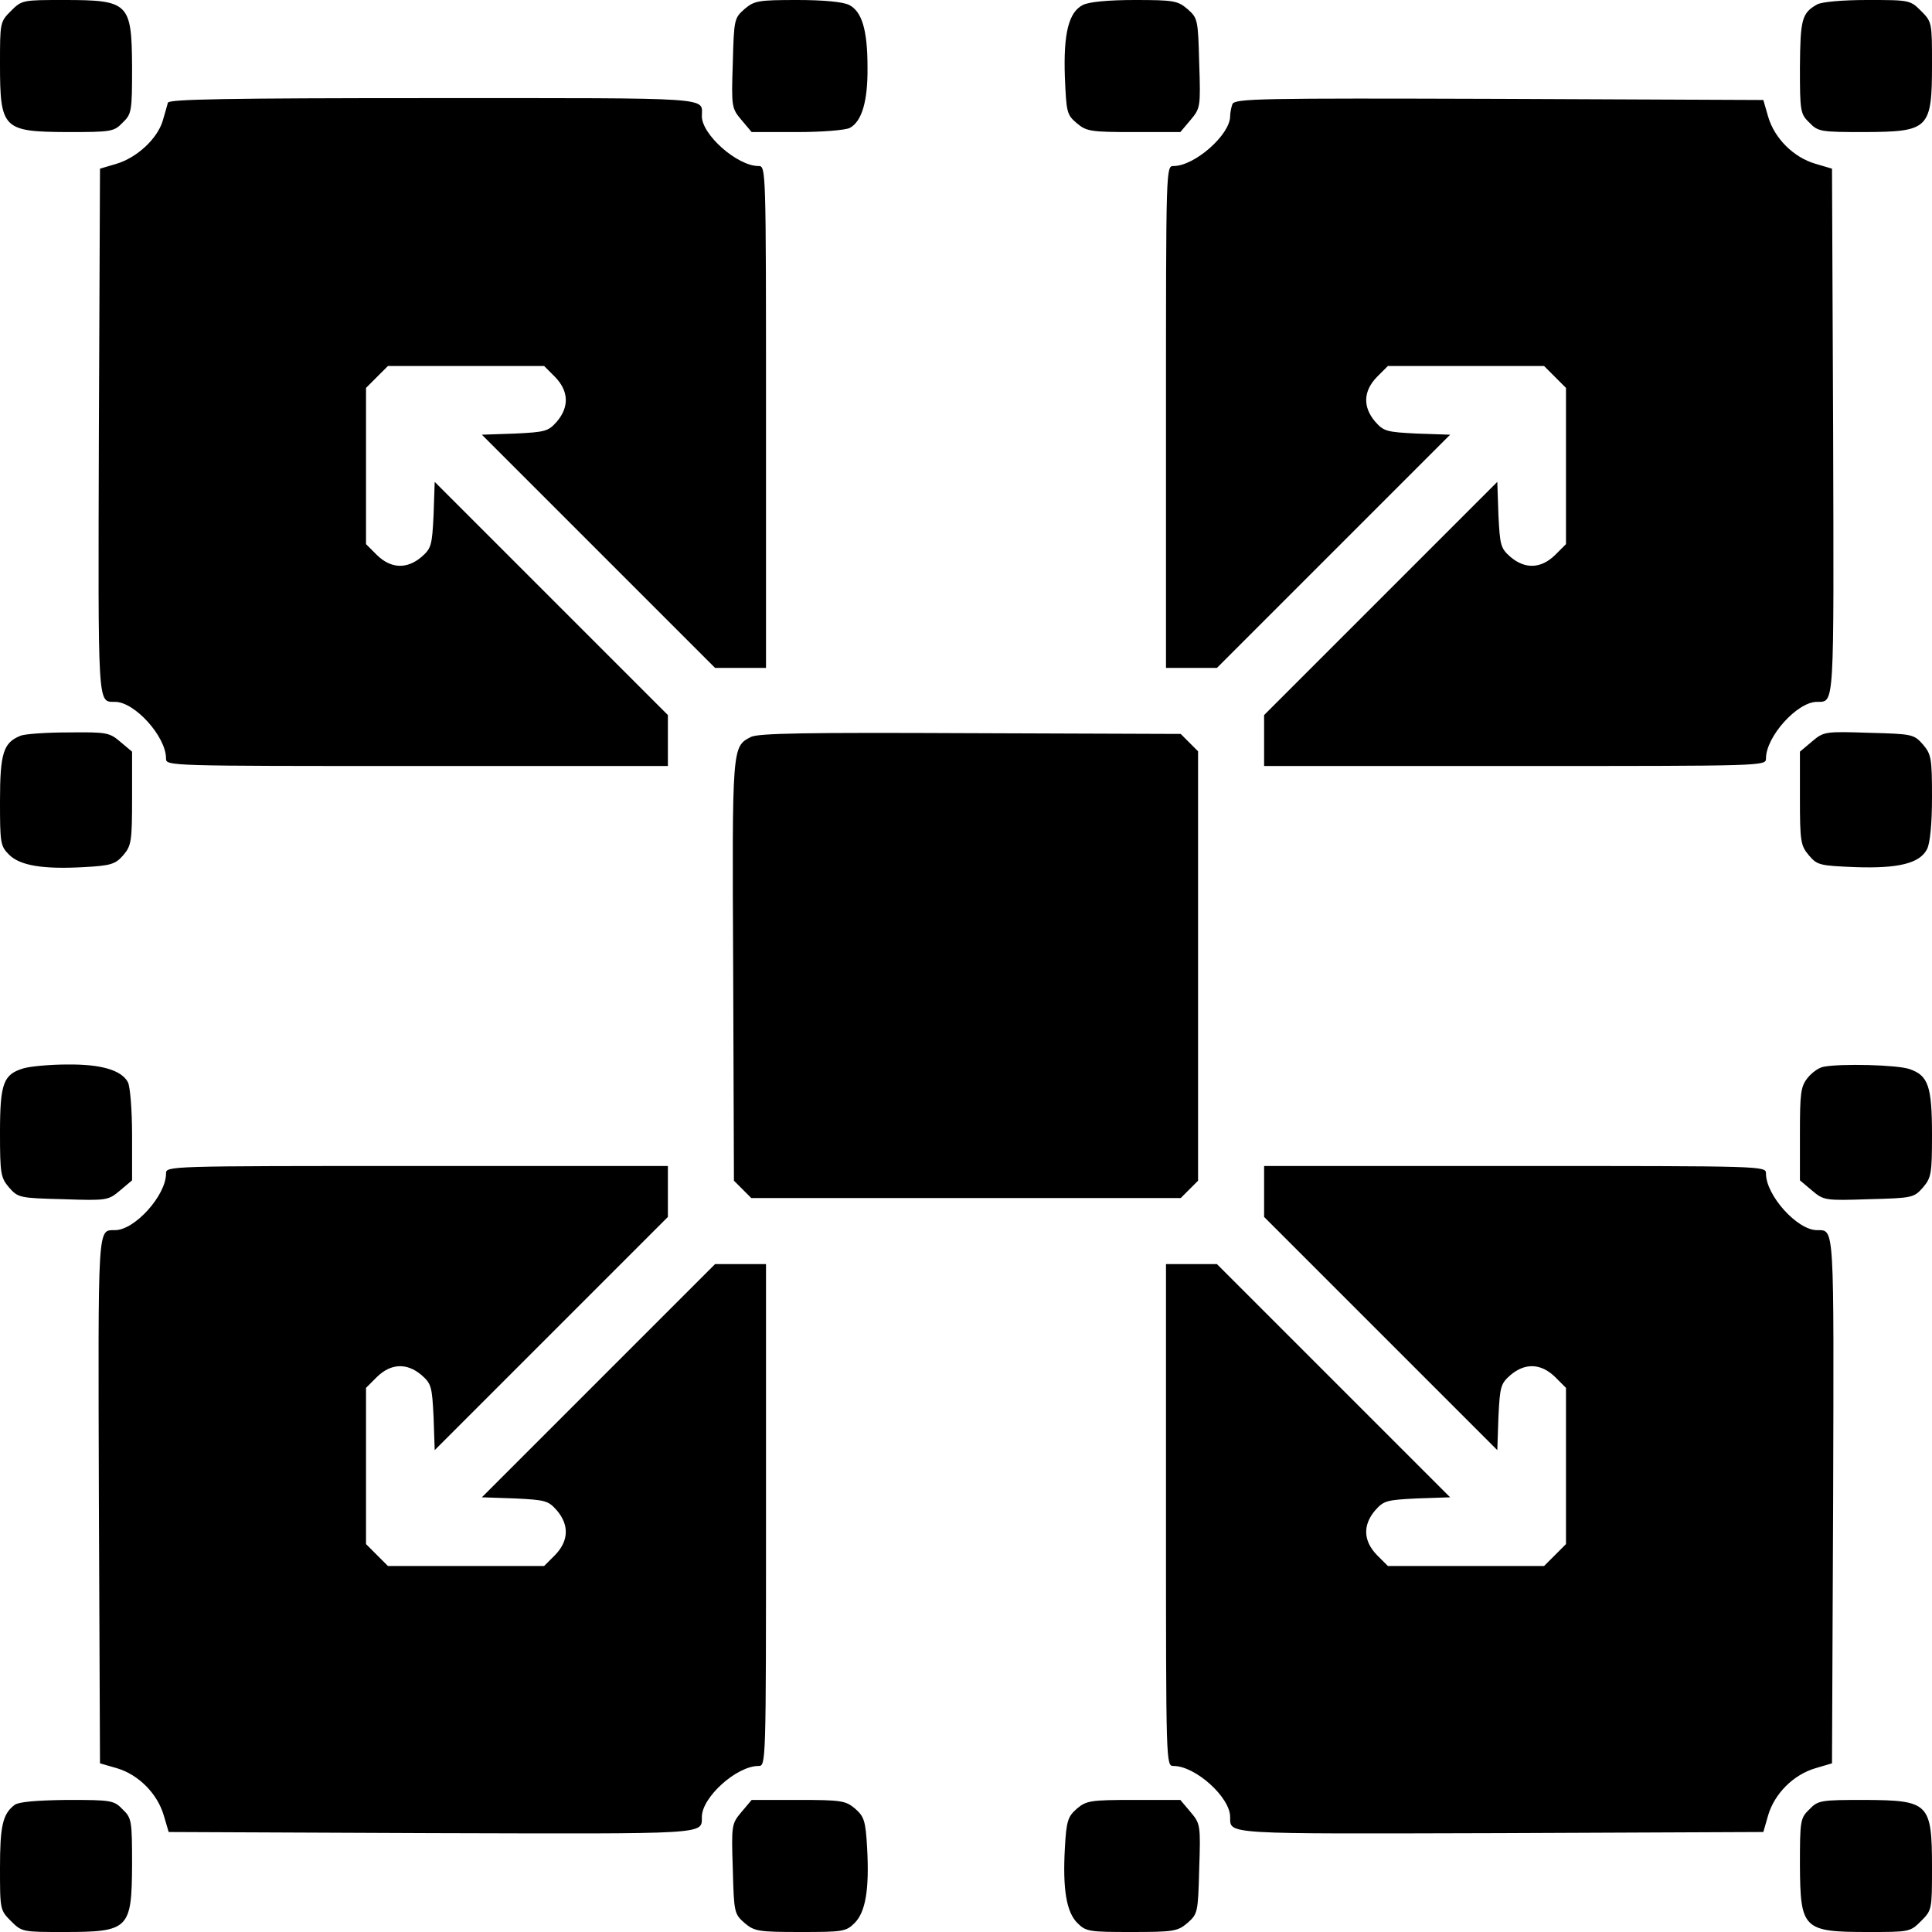
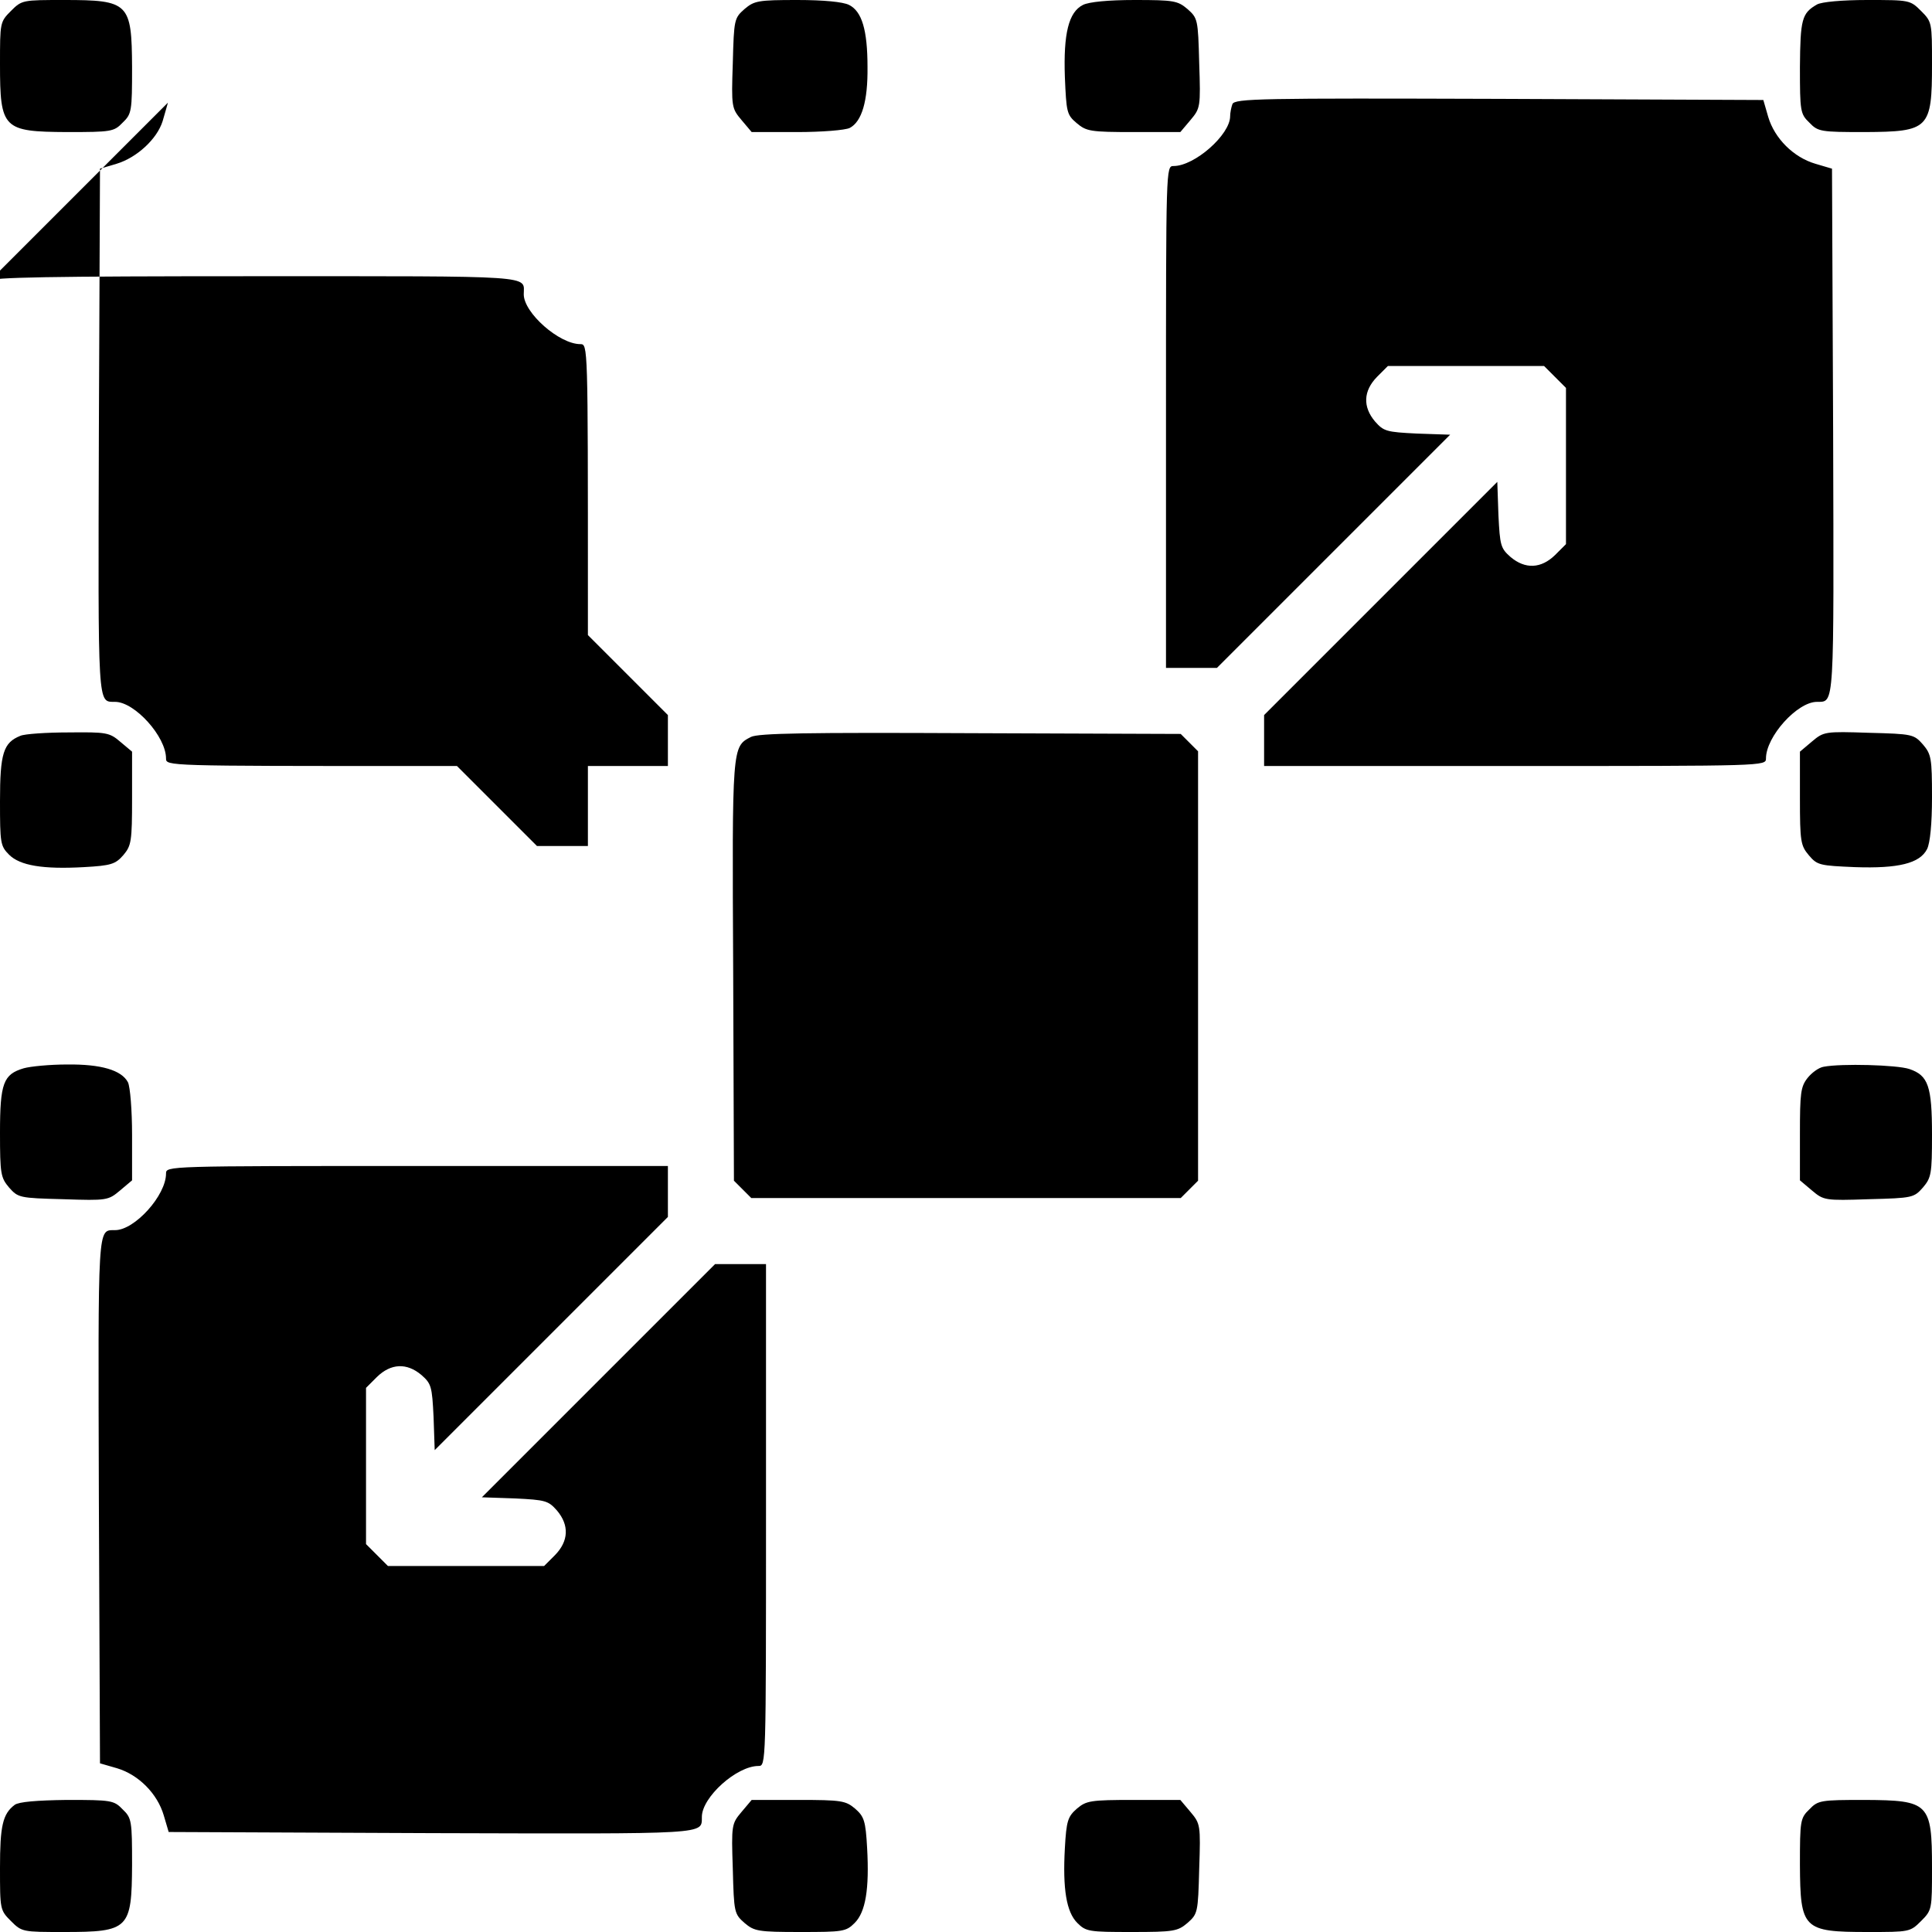
<svg xmlns="http://www.w3.org/2000/svg" version="1.0" width="512pt" height="512pt" viewBox="0 0 512 512" preserveAspectRatio="xMidYMid meet">
  <g transform="translate(0,512) scale(0.1,-0.1)" fill="#000000" stroke="none">
    <path d="M29 5091 c-29 -29 -29 -31 -29 -141 0 -172 8 -179 178 -180 117 0 124 1 147 25 24 23 25 30 25 147 -1 170 -8 178 -180 178 -110 0 -112 0 -141 -29z" />
    <path d="M1973 5096 c-27 -24 -28 -27 -31 -143 -4 -117 -3 -120 23 -151 l27 -32 120 0 c66 0 128 5 140 11 32 17 48 71 47 161 0 99 -15 148 -49 165 -16 8 -67 13 -137 13 -104 0 -114 -2 -140 -24z" />
    <path d="M2870 5107 c-38 -19 -52 -76 -48 -191 4 -93 5 -100 31 -122 26 -22 36 -24 152 -24 l123 0 27 32 c26 31 27 34 23 151 -3 116 -4 119 -31 143 -26 22 -36 24 -140 24 -70 0 -121 -5 -137 -13z" />
    <path d="M4815 5108 c-40 -23 -44 -39 -45 -166 0 -117 1 -124 25 -147 23 -24 30 -25 147 -25 170 1 178 8 178 180 0 110 0 112 -29 141 -29 29 -31 29 -143 29 -66 0 -121 -5 -133 -12z" />
-     <path d="M445 4848 c-2 -7 -8 -29 -14 -49 -15 -48 -69 -97 -122 -113 l-44 -13 -3 -698 c-2 -740 -4 -714 43 -715 52 0 135 -92 135 -150 0 -20 2 -20 665 -20 l665 0 0 68 0 67 -309 309 -309 309 -3 -88 c-4 -81 -6 -88 -32 -111 -39 -33 -81 -31 -118 5 l-29 29 0 207 0 207 29 29 29 29 207 0 207 0 29 -29 c36 -37 38 -79 5 -118 -23 -26 -30 -28 -111 -32 l-88 -3 309 -309 309 -309 67 0 68 0 0 665 c0 663 0 665 -20 665 -56 0 -150 83 -150 132 0 51 43 48 -711 48 -551 0 -700 -3 -704 -12z" />
+     <path d="M445 4848 c-2 -7 -8 -29 -14 -49 -15 -48 -69 -97 -122 -113 l-44 -13 -3 -698 c-2 -740 -4 -714 43 -715 52 0 135 -92 135 -150 0 -20 2 -20 665 -20 l665 0 0 68 0 67 -309 309 -309 309 -3 -88 c-4 -81 -6 -88 -32 -111 -39 -33 -81 -31 -118 5 c36 -37 38 -79 5 -118 -23 -26 -30 -28 -111 -32 l-88 -3 309 -309 309 -309 67 0 68 0 0 665 c0 663 0 665 -20 665 -56 0 -150 83 -150 132 0 51 43 48 -711 48 -551 0 -700 -3 -704 -12z" />
    <path d="M3266 4844 c-3 -8 -6 -23 -6 -32 0 -49 -94 -132 -150 -132 -20 0 -20 -2 -20 -665 l0 -665 68 0 67 0 309 309 309 309 -88 3 c-81 4 -88 6 -111 32 -33 39 -31 81 5 118 l29 29 207 0 207 0 29 -29 29 -29 0 -207 0 -207 -29 -29 c-37 -36 -79 -38 -118 -5 -26 23 -28 30 -32 111 l-3 88 -309 -309 -309 -309 0 -67 0 -68 665 0 c663 0 665 0 665 20 0 58 83 150 135 150 47 1 45 -25 43 715 l-3 698 -44 13 c-58 17 -108 67 -125 124 l-13 45 -700 3 c-633 2 -701 1 -707 -14z" />
    <path d="M54 3170 c-45 -18 -54 -46 -54 -173 0 -111 1 -119 24 -142 29 -29 90 -39 198 -33 73 4 84 8 105 32 21 25 23 36 23 151 l0 123 -31 26 c-29 25 -37 26 -137 25 -59 0 -117 -4 -128 -9z" />
    <path d="M1990 3167 c-50 -26 -50 -22 -47 -619 l2 -557 23 -23 23 -23 569 0 569 0 23 23 23 23 0 569 0 569 -23 23 -23 23 -557 2 c-434 2 -562 0 -582 -10z" />
    <path d="M4802 3155 l-32 -27 0 -123 c0 -116 2 -126 24 -152 22 -26 29 -27 122 -31 115 -4 172 10 191 48 8 16 13 67 13 137 0 104 -2 114 -24 140 -24 27 -27 28 -143 31 -117 4 -120 3 -151 -23z" />
    <path d="M63 2289 c-54 -16 -63 -39 -63 -171 0 -109 2 -119 24 -145 24 -27 27 -28 143 -31 117 -4 120 -3 151 23 l32 27 0 120 c0 66 -5 128 -11 140 -17 32 -71 48 -161 47 -46 0 -97 -5 -115 -10z" />
    <path d="M4833 2293 c-13 -2 -32 -16 -43 -30 -18 -23 -20 -40 -20 -148 l0 -123 32 -27 c31 -26 34 -27 151 -23 116 3 119 4 143 31 22 26 24 36 24 140 0 129 -10 157 -60 174 -33 11 -180 15 -227 6z" />
    <path d="M440 2010 c0 -58 -83 -150 -135 -150 -47 -1 -45 25 -43 -715 l3 -698 45 -13 c57 -17 107 -67 124 -125 l13 -44 698 -3 c740 -2 714 -4 715 43 0 52 92 135 150 135 20 0 20 2 20 665 l0 665 -68 0 -67 0 -309 -309 -309 -309 88 -3 c81 -4 88 -6 111 -32 33 -39 31 -81 -5 -118 l-29 -29 -207 0 -207 0 -29 29 -29 29 0 207 0 207 29 29 c37 36 79 38 118 5 26 -23 28 -30 32 -111 l3 -88 309 309 309 309 0 67 0 68 -665 0 c-663 0 -665 0 -665 -20z" />
-     <path d="M3350 1962 l0 -67 309 -309 309 -309 3 88 c4 81 6 88 32 111 39 33 81 31 118 -5 l29 -29 0 -207 0 -207 -29 -29 -29 -29 -207 0 -207 0 -29 29 c-36 37 -38 79 -5 118 23 26 30 28 111 32 l88 3 -309 309 -309 309 -67 0 -68 0 0 -665 c0 -663 0 -665 20 -665 58 0 150 -83 150 -135 1 -47 -25 -45 715 -43 l698 3 13 45 c17 57 67 107 125 124 l44 13 3 698 c2 740 4 714 -43 715 -52 0 -135 92 -135 150 0 20 -2 20 -665 20 l-665 0 0 -68z" />
    <path d="M39 337 c-32 -24 -39 -56 -39 -167 0 -110 0 -112 29 -141 29 -29 31 -29 141 -29 172 0 179 8 180 178 0 117 -1 124 -25 147 -23 24 -30 25 -147 25 -81 -1 -128 -5 -139 -13z" />
    <path d="M1965 318 c-26 -31 -27 -34 -23 -151 3 -116 4 -119 31 -143 26 -22 36 -24 148 -24 113 0 121 1 144 24 29 29 39 90 33 198 -4 73 -8 84 -32 105 -25 21 -36 23 -151 23 l-123 0 -27 -32z" />
    <path d="M2854 327 c-24 -21 -28 -32 -32 -105 -6 -108 4 -169 33 -198 23 -23 31 -24 144 -24 112 0 122 2 148 24 27 24 28 27 31 143 4 117 3 120 -23 151 l-27 32 -123 0 c-115 0 -126 -2 -151 -23z" />
    <path d="M4795 325 c-24 -23 -25 -30 -25 -147 1 -170 8 -178 180 -178 110 0 112 0 141 29 29 29 29 31 29 141 0 172 -8 179 -178 180 -117 0 -124 -1 -147 -25z" />
  </g>
</svg>